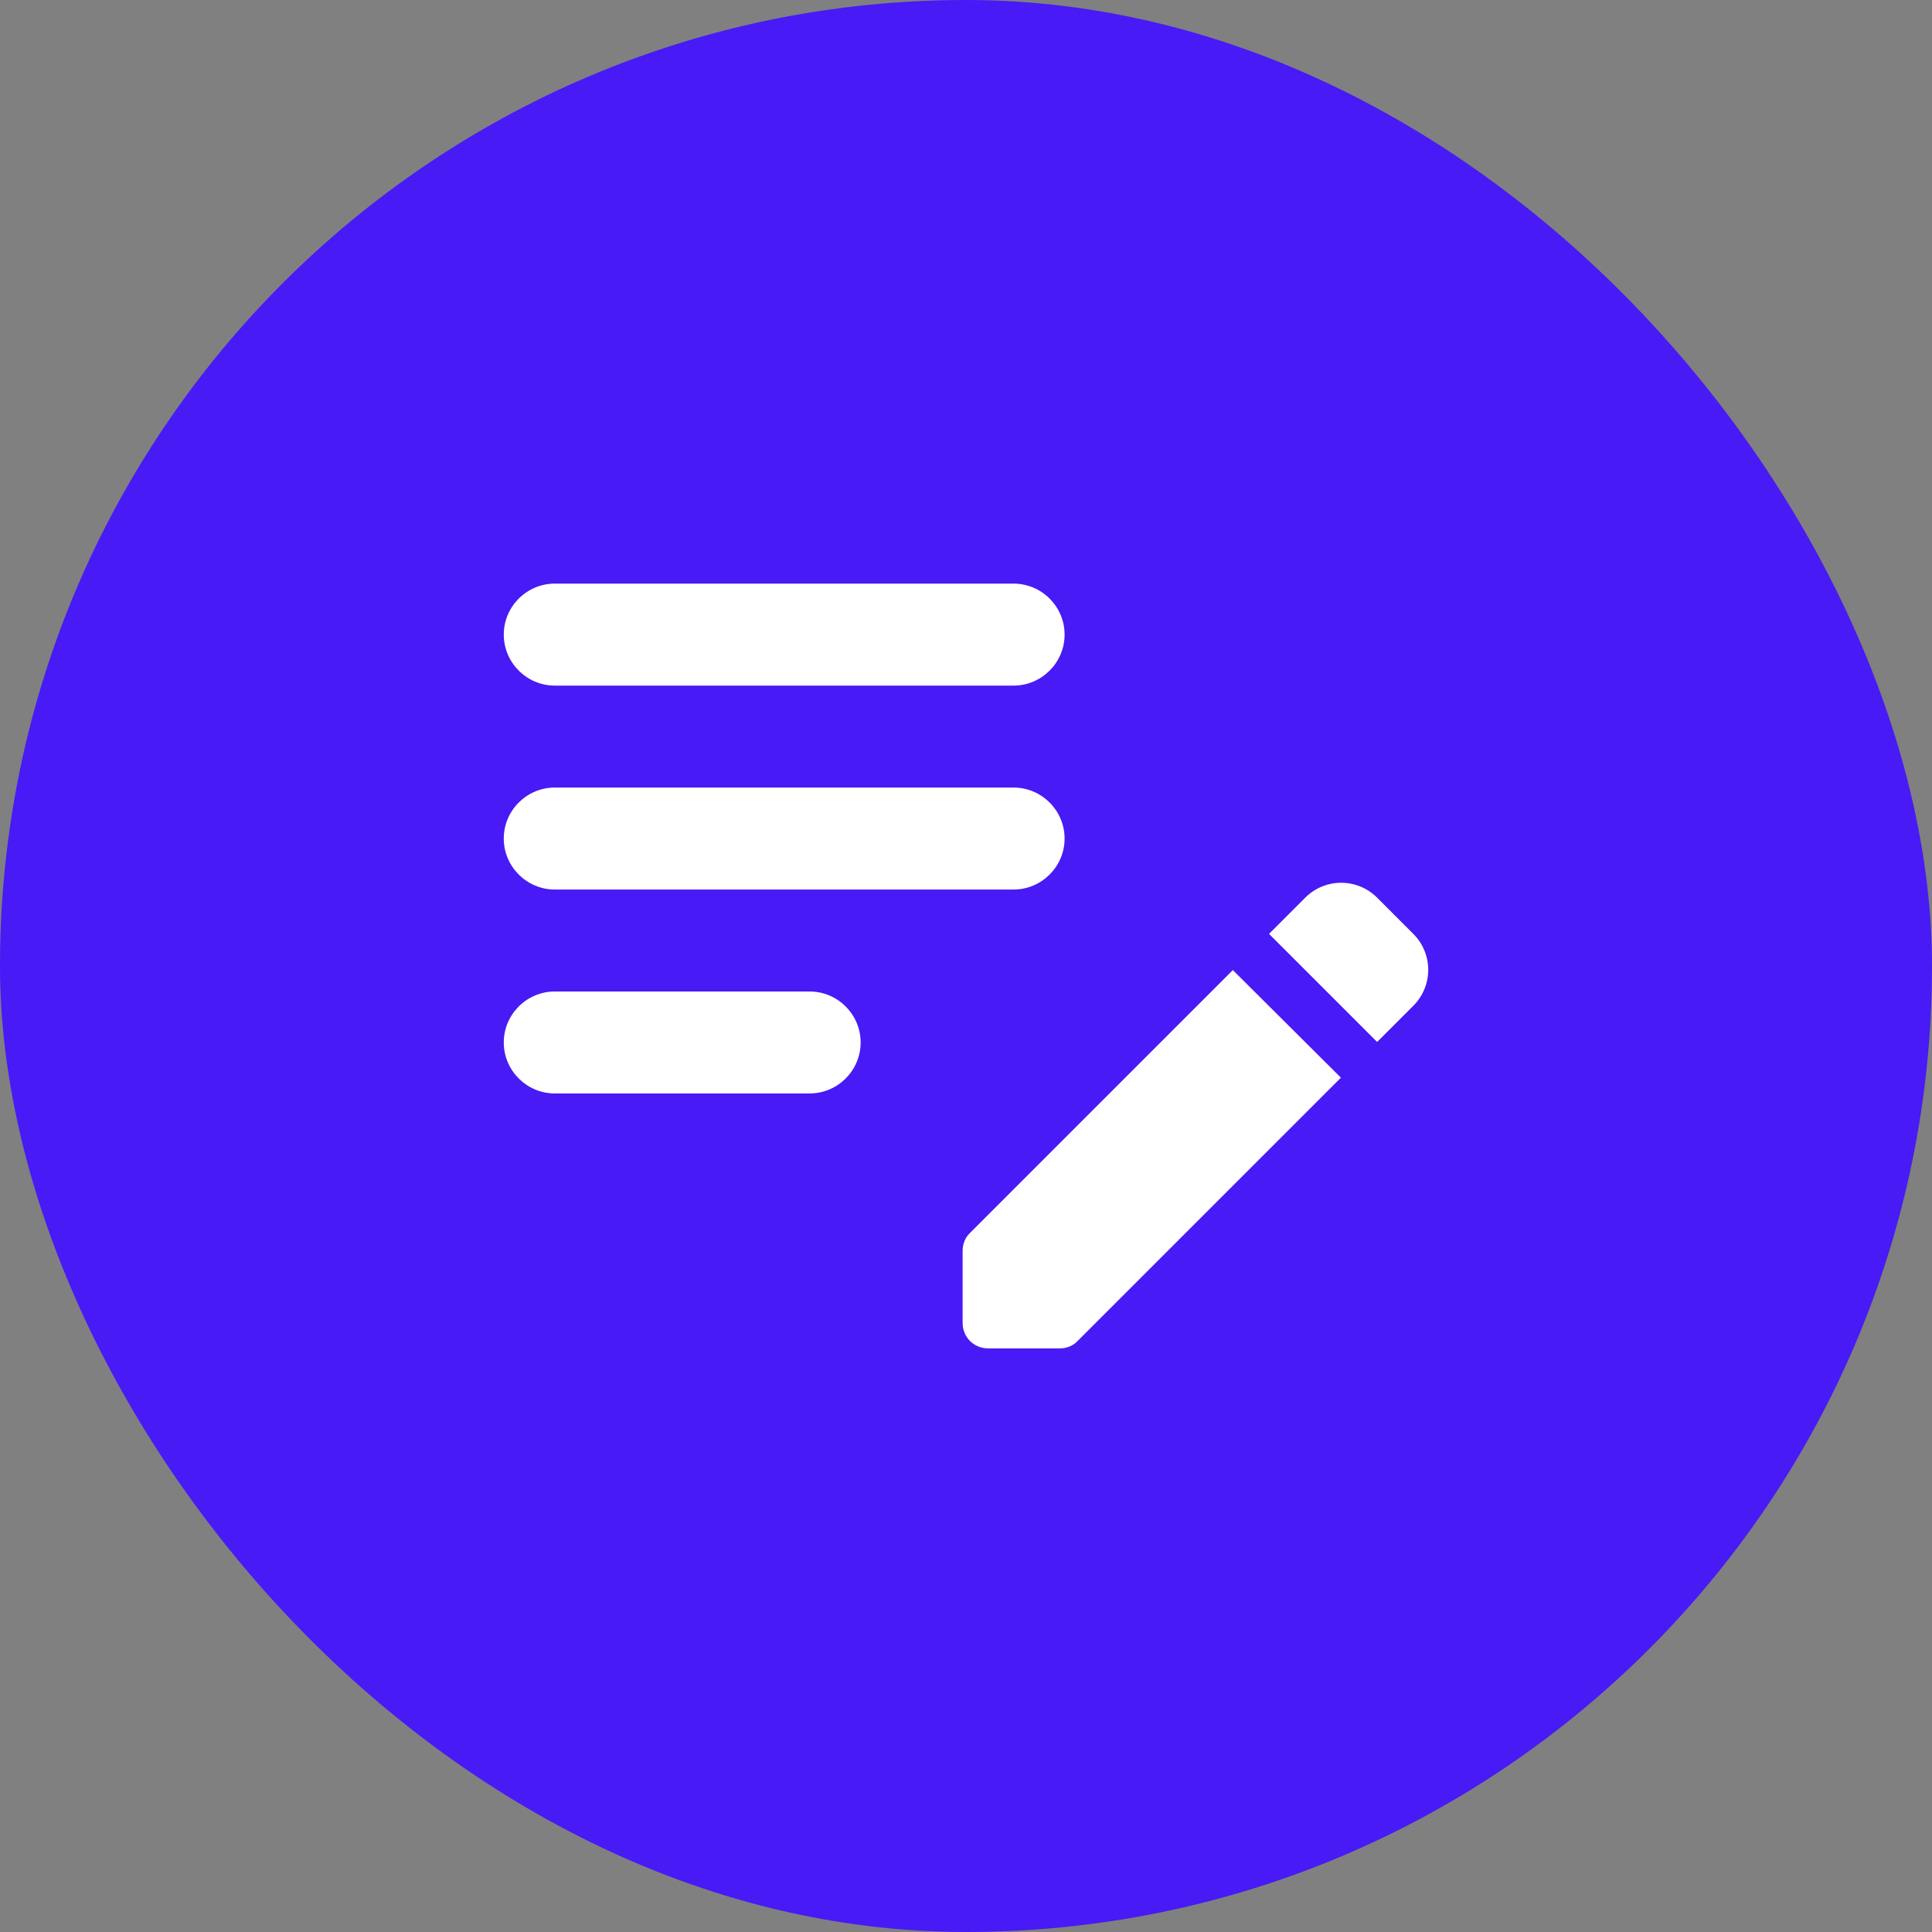
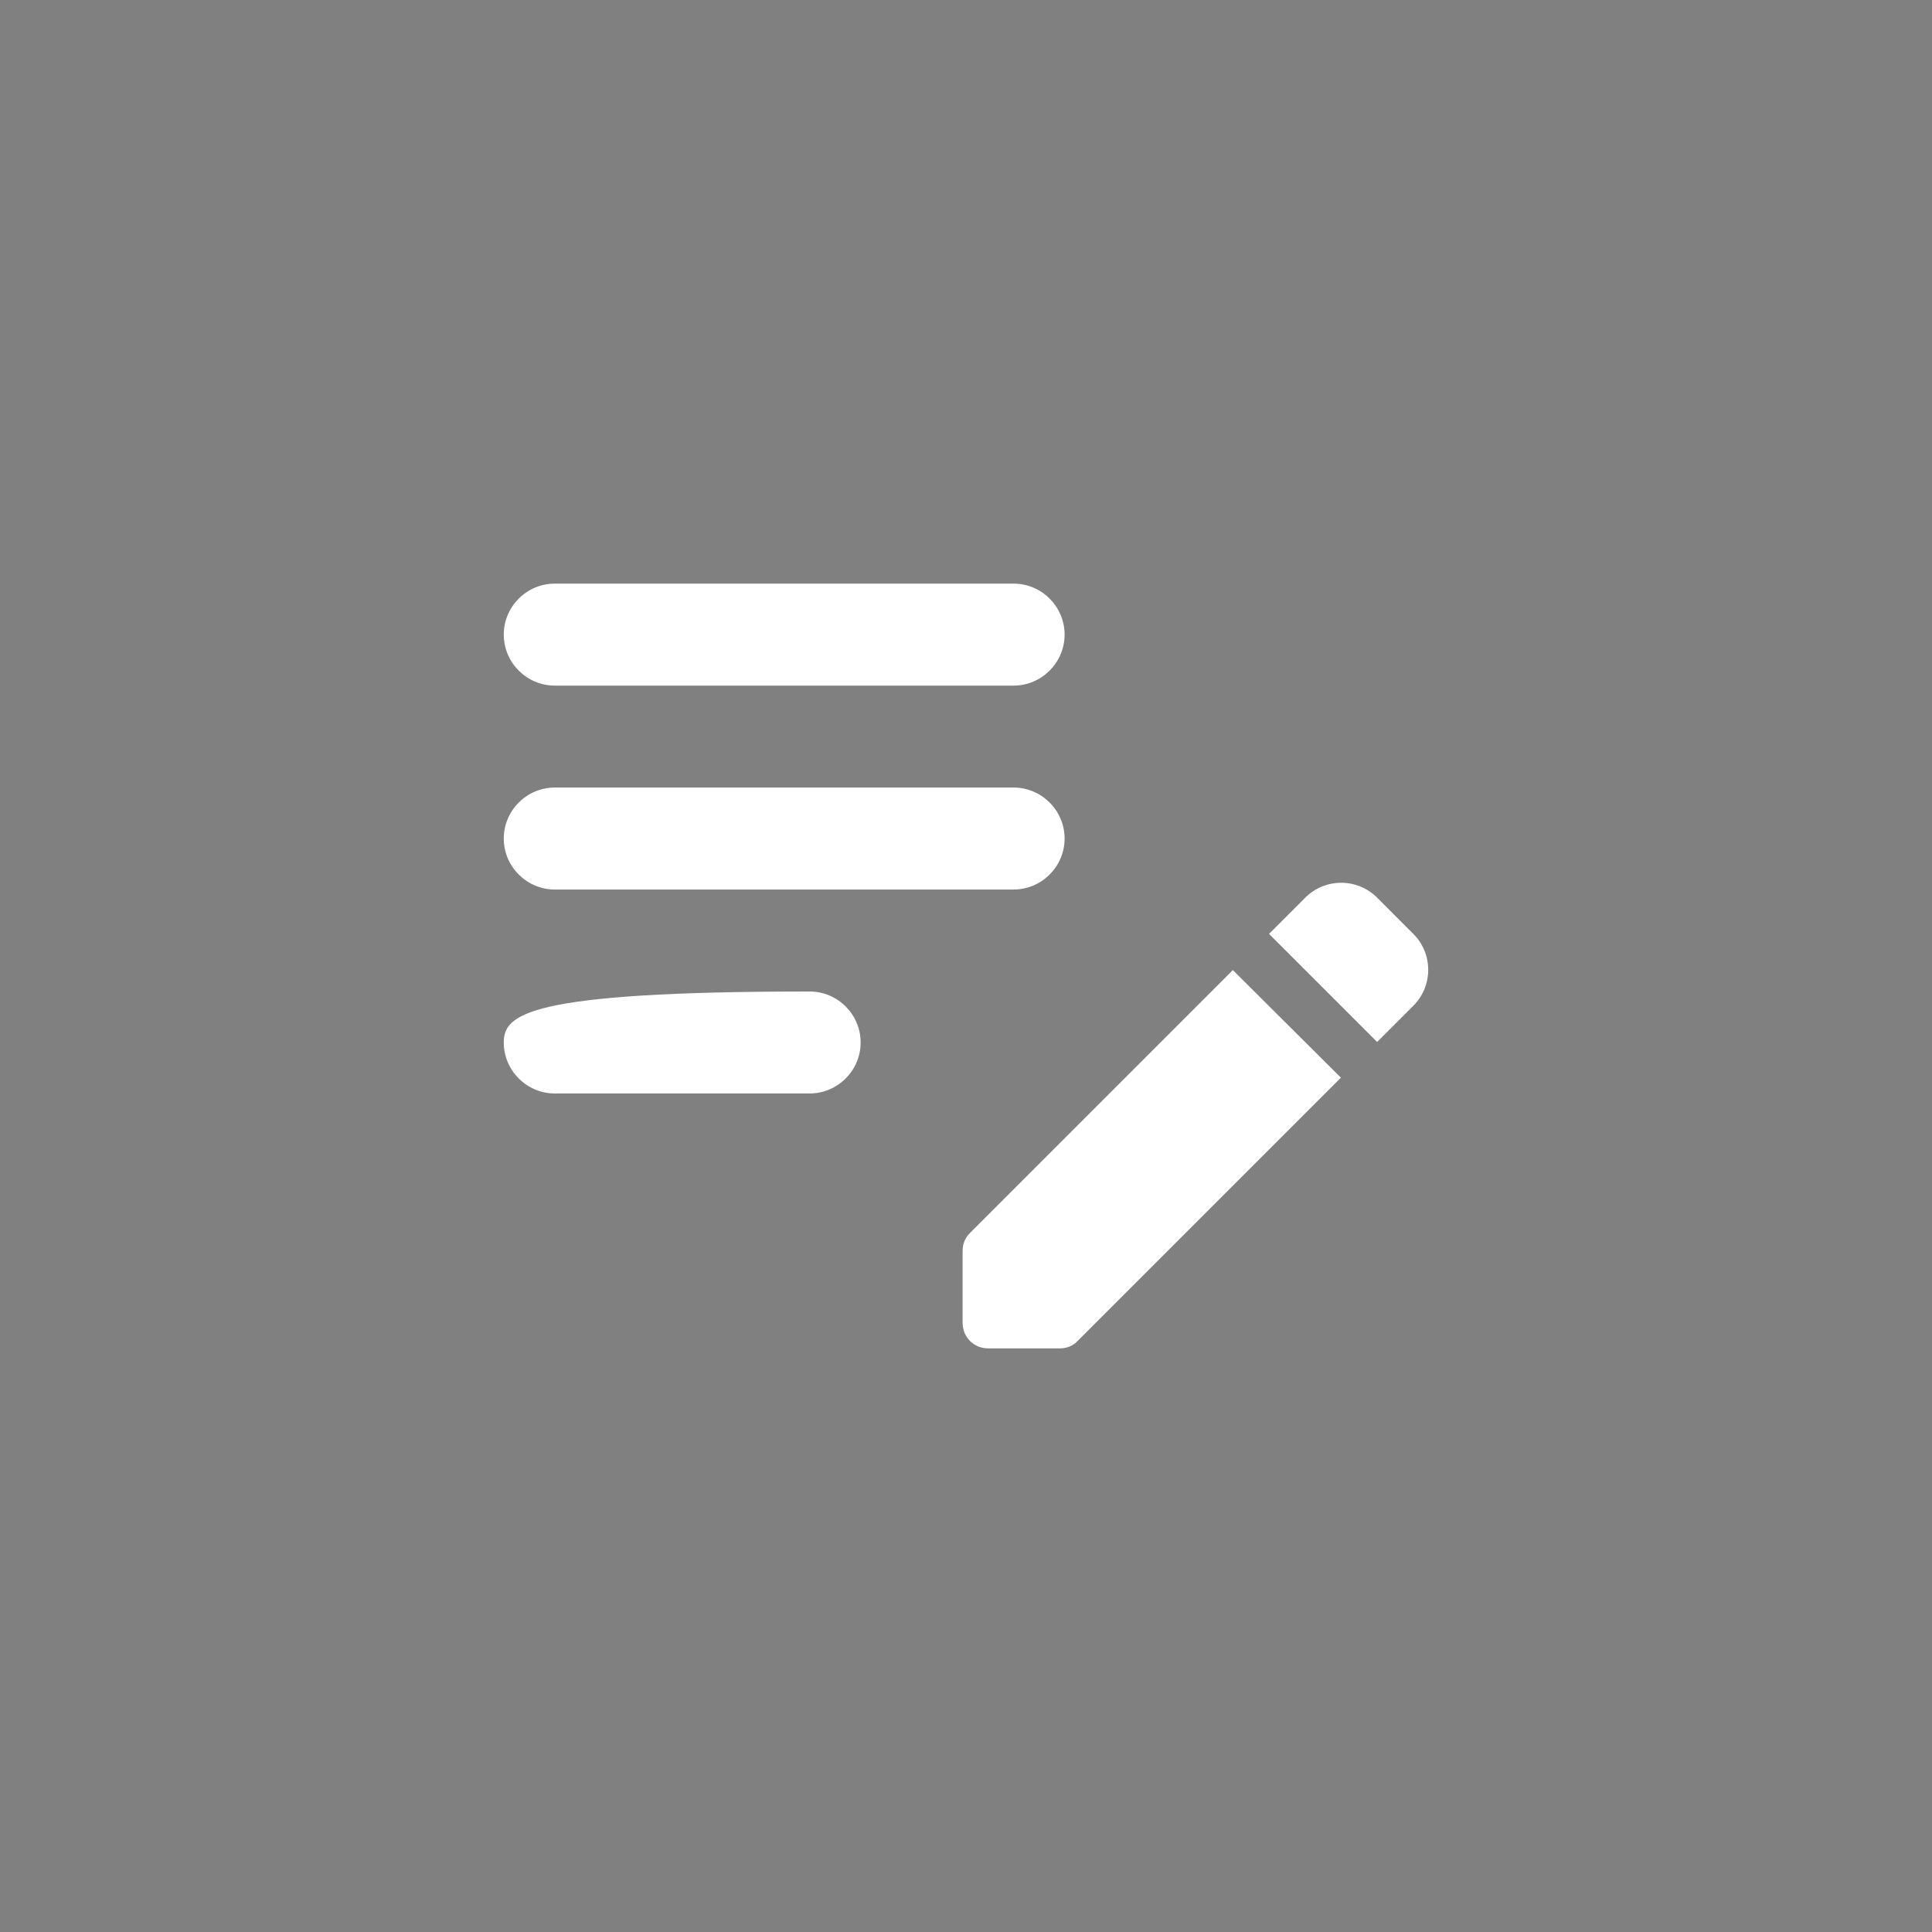
<svg xmlns="http://www.w3.org/2000/svg" width="60" height="60" viewBox="0 0 60 60" fill="none">
  <rect x="0" y="0" width="60" height="60" fill="#808080" stroke="none" />
-   <rect width="60" height="60" rx="30" fill="#481AF5" />
-   <path d="M33.062 26.042C33.062 26.913 32.349 27.625 31.478 27.625H17.228C16.358 27.625 15.645 26.913 15.645 26.042C15.645 25.171 16.358 24.458 17.228 24.458H31.478C32.349 24.458 33.062 25.171 33.062 26.042ZM15.645 19.708C15.645 20.579 16.358 21.292 17.228 21.292H31.478C32.349 21.292 33.062 20.579 33.062 19.708C33.062 18.837 32.349 18.125 31.478 18.125H17.228C16.358 18.125 15.645 18.837 15.645 19.708ZM26.728 32.375C26.728 31.504 26.016 30.792 25.145 30.792H17.228C16.358 30.792 15.645 31.504 15.645 32.375C15.645 33.246 16.358 33.958 17.228 33.958H25.145C26.016 33.958 26.728 33.246 26.728 32.375ZM39.411 29.003L40.535 27.878C41.153 27.261 42.15 27.261 42.768 27.878L43.892 29.003C44.509 29.62 44.509 30.617 43.892 31.235L42.768 32.359L39.411 29.003ZM38.287 30.127L30.117 38.297C29.974 38.439 29.895 38.629 29.895 38.851V41.083C29.895 41.527 30.243 41.875 30.687 41.875H32.919C33.125 41.875 33.331 41.796 33.473 41.638L41.643 33.468L38.287 30.127Z" fill="white" />
+   <path d="M33.062 26.042C33.062 26.913 32.349 27.625 31.478 27.625H17.228C16.358 27.625 15.645 26.913 15.645 26.042C15.645 25.171 16.358 24.458 17.228 24.458H31.478C32.349 24.458 33.062 25.171 33.062 26.042ZM15.645 19.708C15.645 20.579 16.358 21.292 17.228 21.292H31.478C32.349 21.292 33.062 20.579 33.062 19.708C33.062 18.837 32.349 18.125 31.478 18.125H17.228C16.358 18.125 15.645 18.837 15.645 19.708ZM26.728 32.375C26.728 31.504 26.016 30.792 25.145 30.792C16.358 30.792 15.645 31.504 15.645 32.375C15.645 33.246 16.358 33.958 17.228 33.958H25.145C26.016 33.958 26.728 33.246 26.728 32.375ZM39.411 29.003L40.535 27.878C41.153 27.261 42.15 27.261 42.768 27.878L43.892 29.003C44.509 29.62 44.509 30.617 43.892 31.235L42.768 32.359L39.411 29.003ZM38.287 30.127L30.117 38.297C29.974 38.439 29.895 38.629 29.895 38.851V41.083C29.895 41.527 30.243 41.875 30.687 41.875H32.919C33.125 41.875 33.331 41.796 33.473 41.638L41.643 33.468L38.287 30.127Z" fill="white" />
</svg>